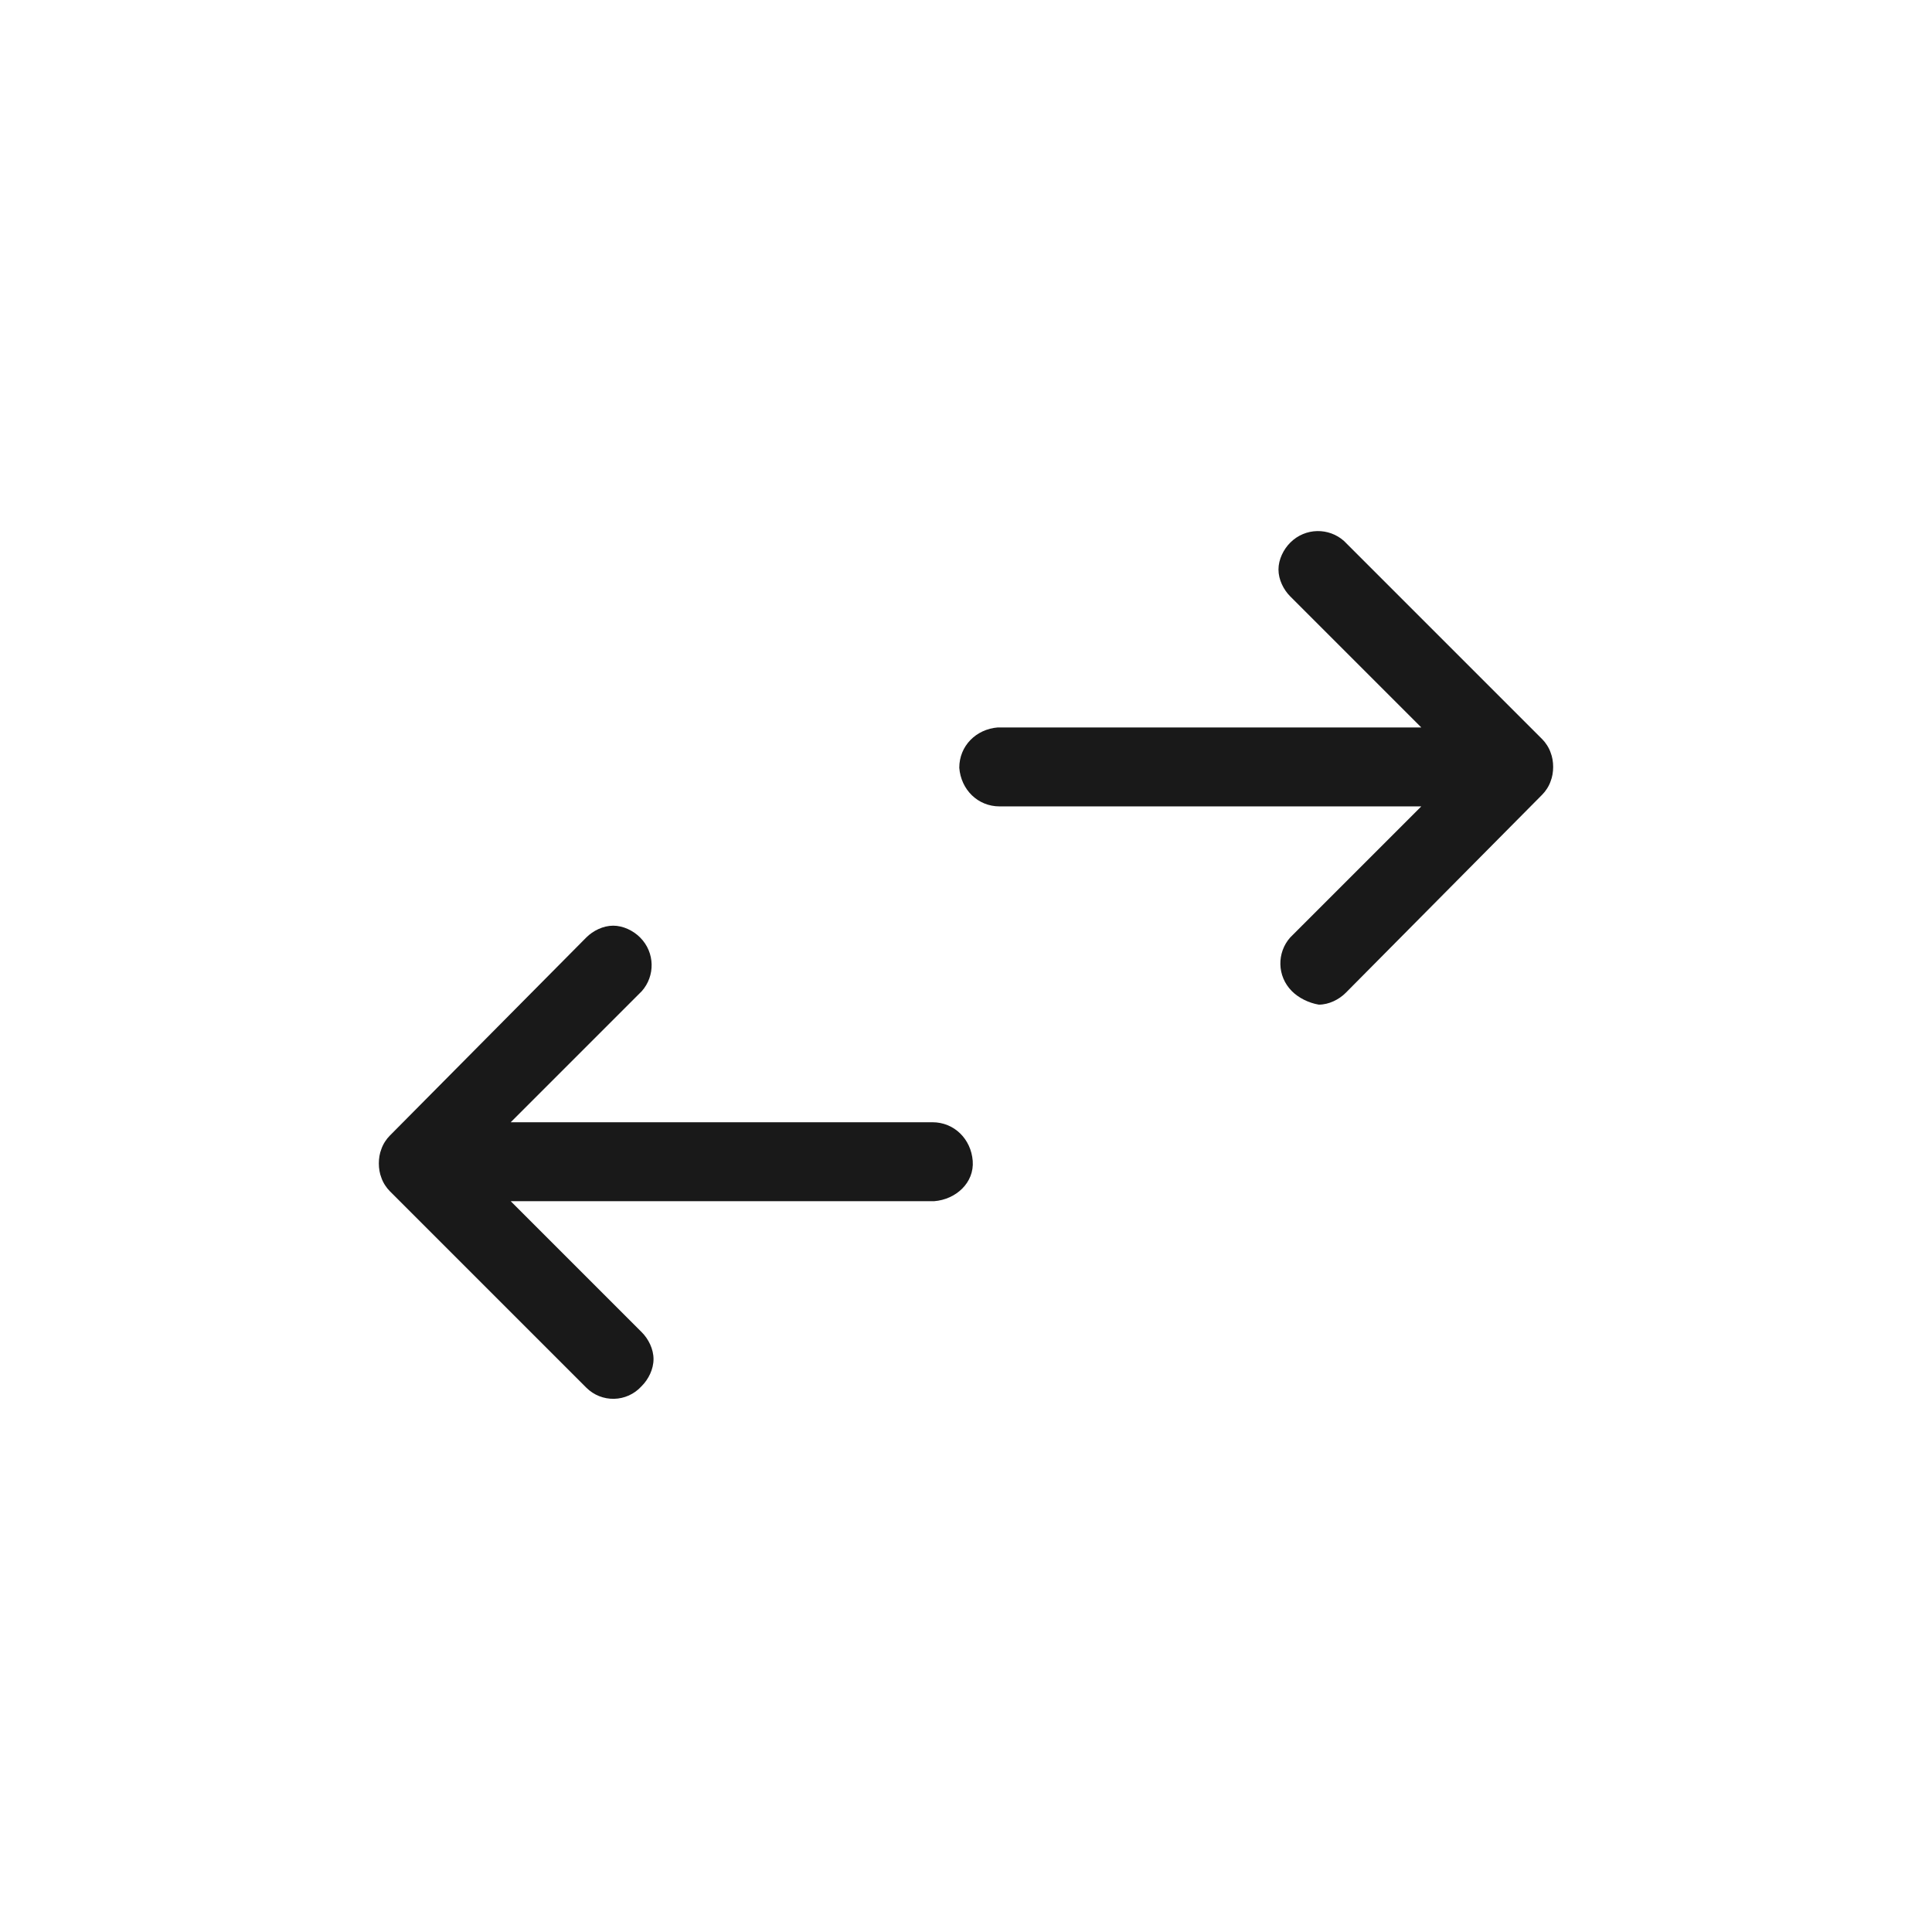
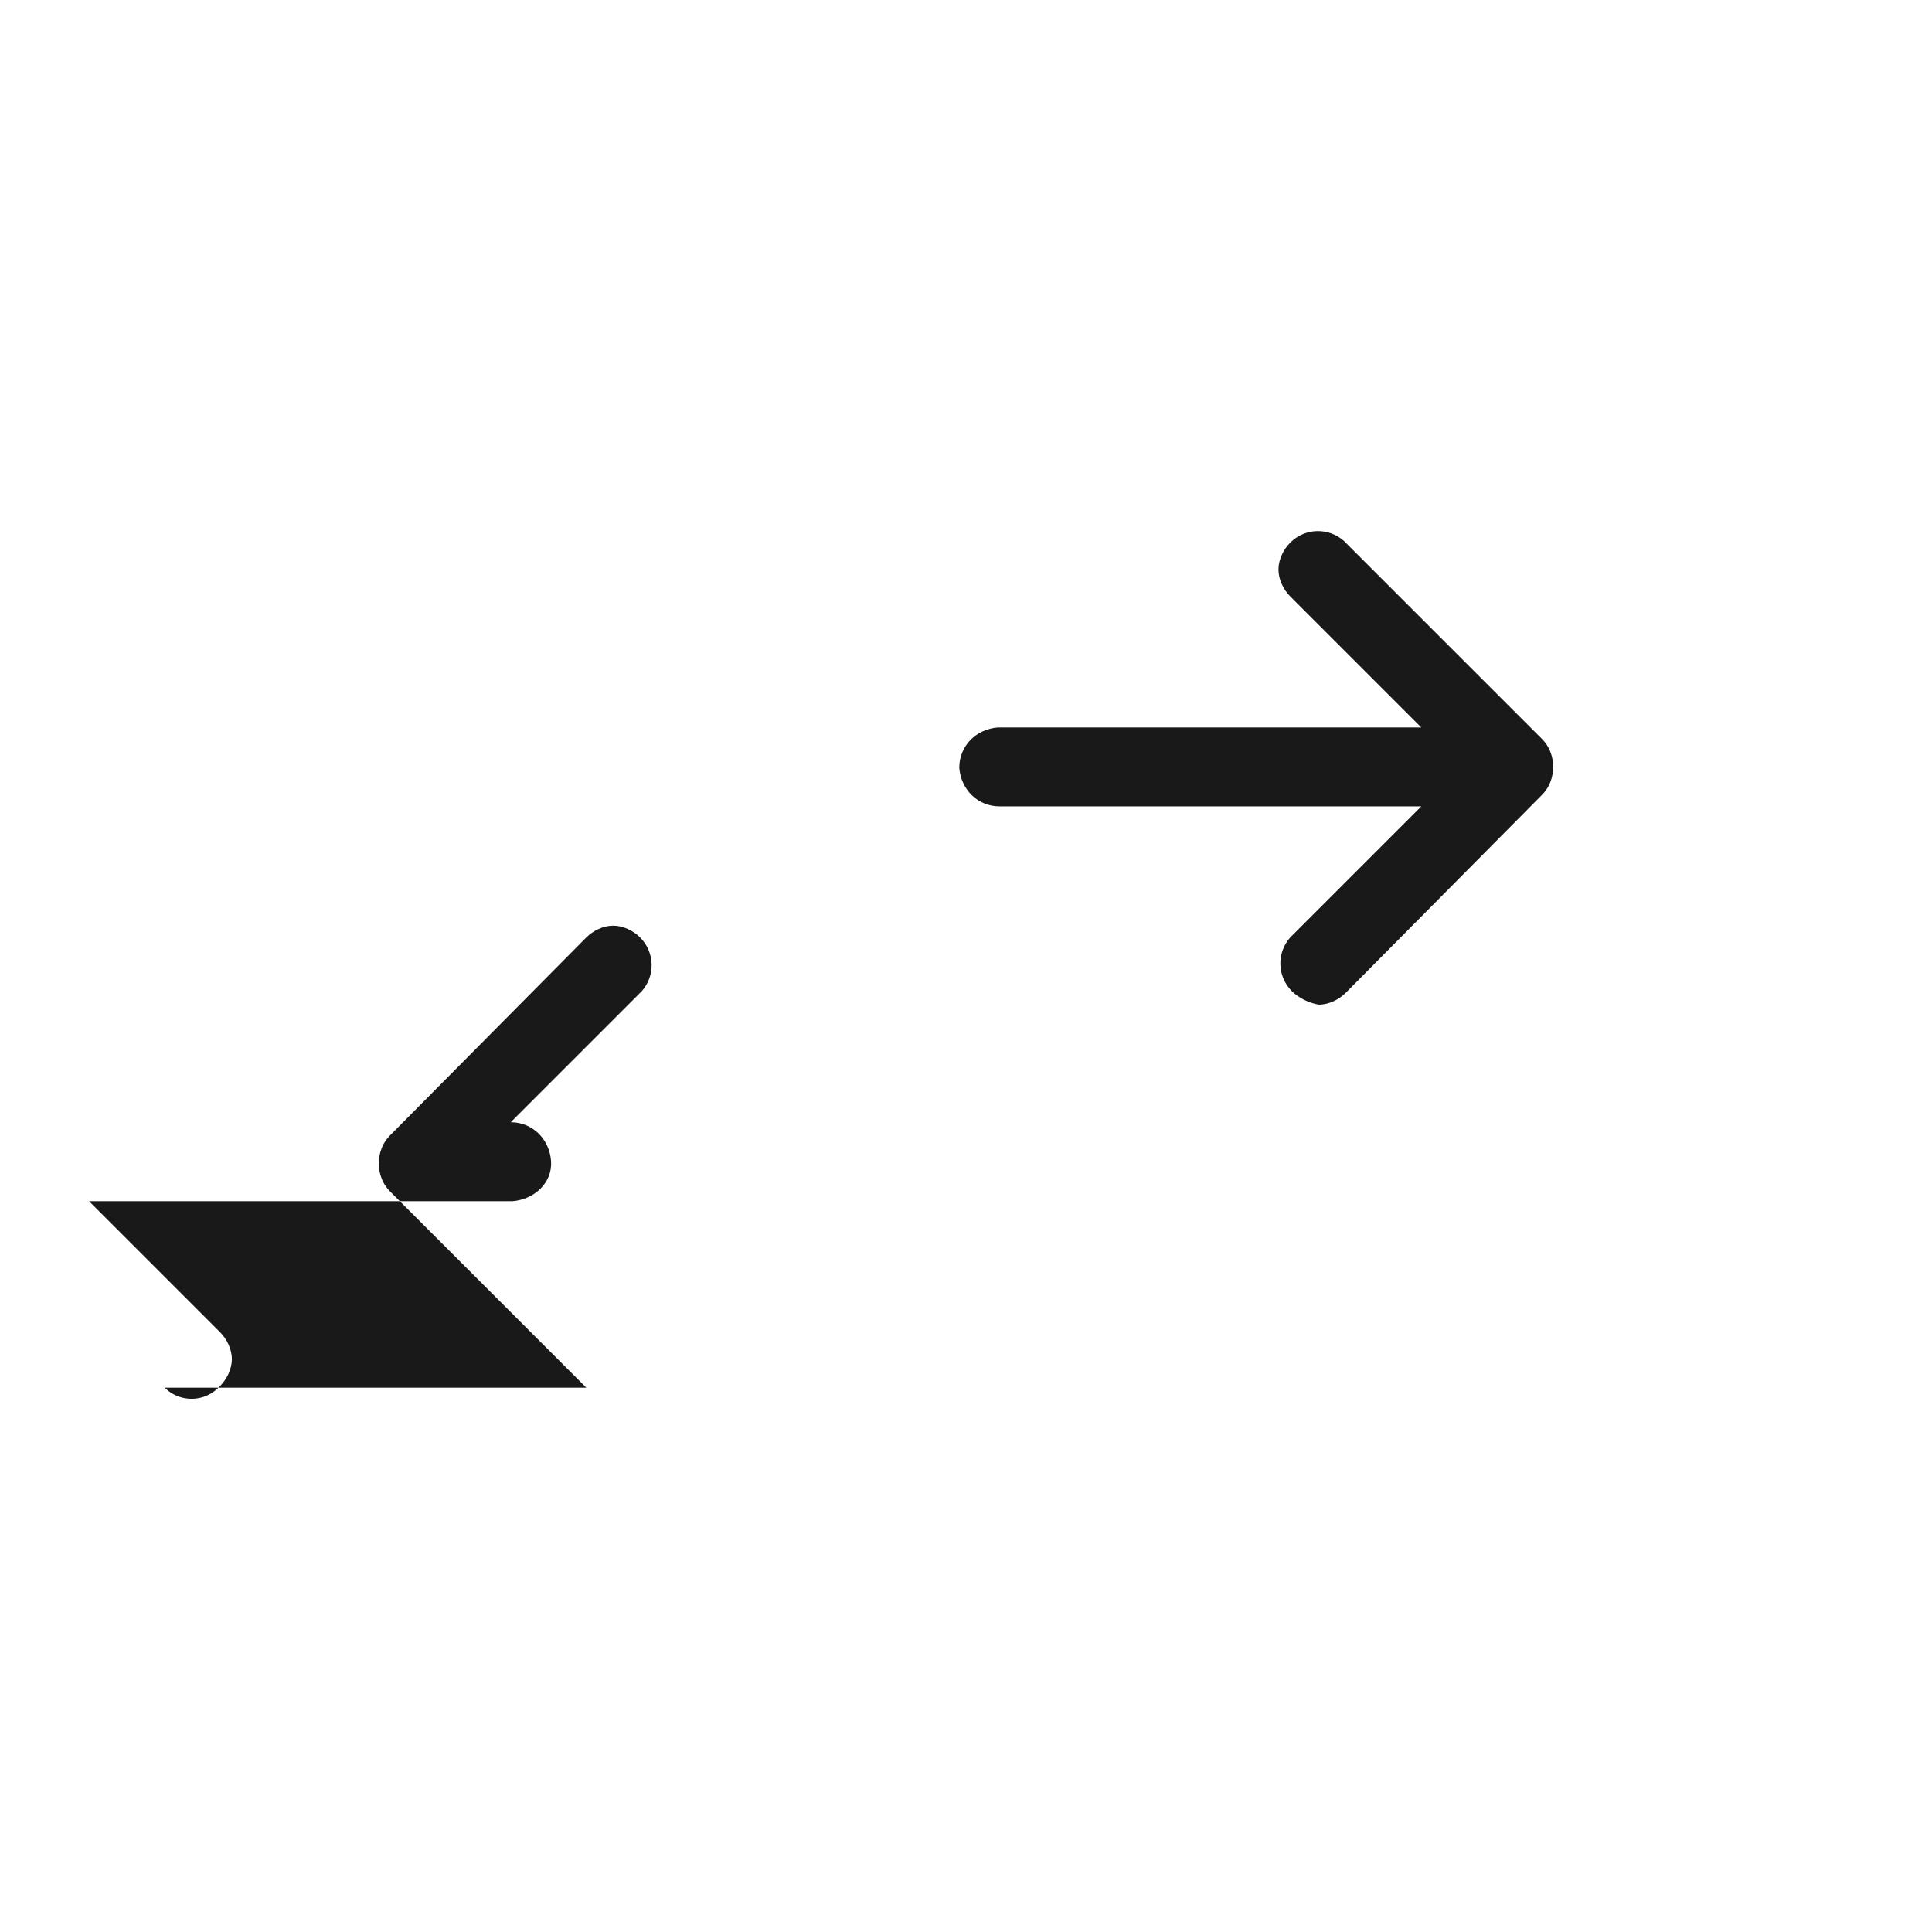
<svg xmlns="http://www.w3.org/2000/svg" id="Layer_1" version="1.1" viewBox="0 0 115 115">
  <defs>
    <style>
      .st0 {
        fill: #191919;
      }
    </style>
  </defs>
  <g id="Group_21511">
-     <path id="swap_horiz_FILL0_wght400_GRAD0_opsz48" class="st0" d="M76.9,59c-.9-.9-.9-2.3-.1-3.2l.1-.1,7.7-7.7h-25.1c-1.3,0-2.3-1-2.4-2.3,0-1.3,1-2.3,2.3-2.4h25.2l-7.8-7.8c-.4-.4-.7-1-.7-1.6s.3-1.2.7-1.6c.9-.9,2.3-.9,3.2-.1l.1.1,11.7,11.7c.2.2.4.5.5.8.2.5.2,1.2,0,1.7-.1.3-.3.6-.5.8l-11.7,11.8c-.4.4-1,.7-1.6.7-.6-.1-1.2-.4-1.6-.8h0ZM34.9,82.6l-11.7-11.7c-.2-.2-.4-.5-.5-.8-.2-.5-.2-1.2,0-1.7.1-.3.3-.6.5-.8l11.7-11.8c.4-.4,1-.7,1.6-.7s1.2.3,1.6.7c.9.9.9,2.3.1,3.2l-.1.1-7.7,7.7h25.1c1.3,0,2.3,1,2.4,2.3s-1,2.3-2.3,2.4h-25.2l7.8,7.8c.4.4.7,1,.7,1.6s-.3,1.2-.7,1.6c-.9 1-2.4 1-3.3.1,0,.1,0,0,0,0h0v-0Z" />
+     <path id="swap_horiz_FILL0_wght400_GRAD0_opsz48" class="st0" d="M76.9,59c-.9-.9-.9-2.3-.1-3.2l.1-.1,7.7-7.7h-25.1c-1.3,0-2.3-1-2.4-2.3,0-1.3,1-2.3,2.3-2.4h25.2l-7.8-7.8c-.4-.4-.7-1-.7-1.6s.3-1.2.7-1.6c.9-.9,2.3-.9,3.2-.1l.1.1,11.7,11.7c.2.2.4.5.5.8.2.5.2,1.2,0,1.7-.1.3-.3.6-.5.8l-11.7,11.8c-.4.4-1,.7-1.6.7-.6-.1-1.2-.4-1.6-.8h0ZM34.9,82.6l-11.7-11.7c-.2-.2-.4-.5-.5-.8-.2-.5-.2-1.2,0-1.7.1-.3.3-.6.5-.8l11.7-11.8c.4-.4,1-.7,1.6-.7s1.2.3,1.6.7c.9.9.9,2.3.1,3.2l-.1.1-7.7,7.7c1.3,0,2.3,1,2.4,2.3s-1,2.3-2.3,2.4h-25.2l7.8,7.8c.4.4.7,1,.7,1.6s-.3,1.2-.7,1.6c-.9 1-2.4 1-3.3.1,0,.1,0,0,0,0h0v-0Z" />
  </g>
</svg>